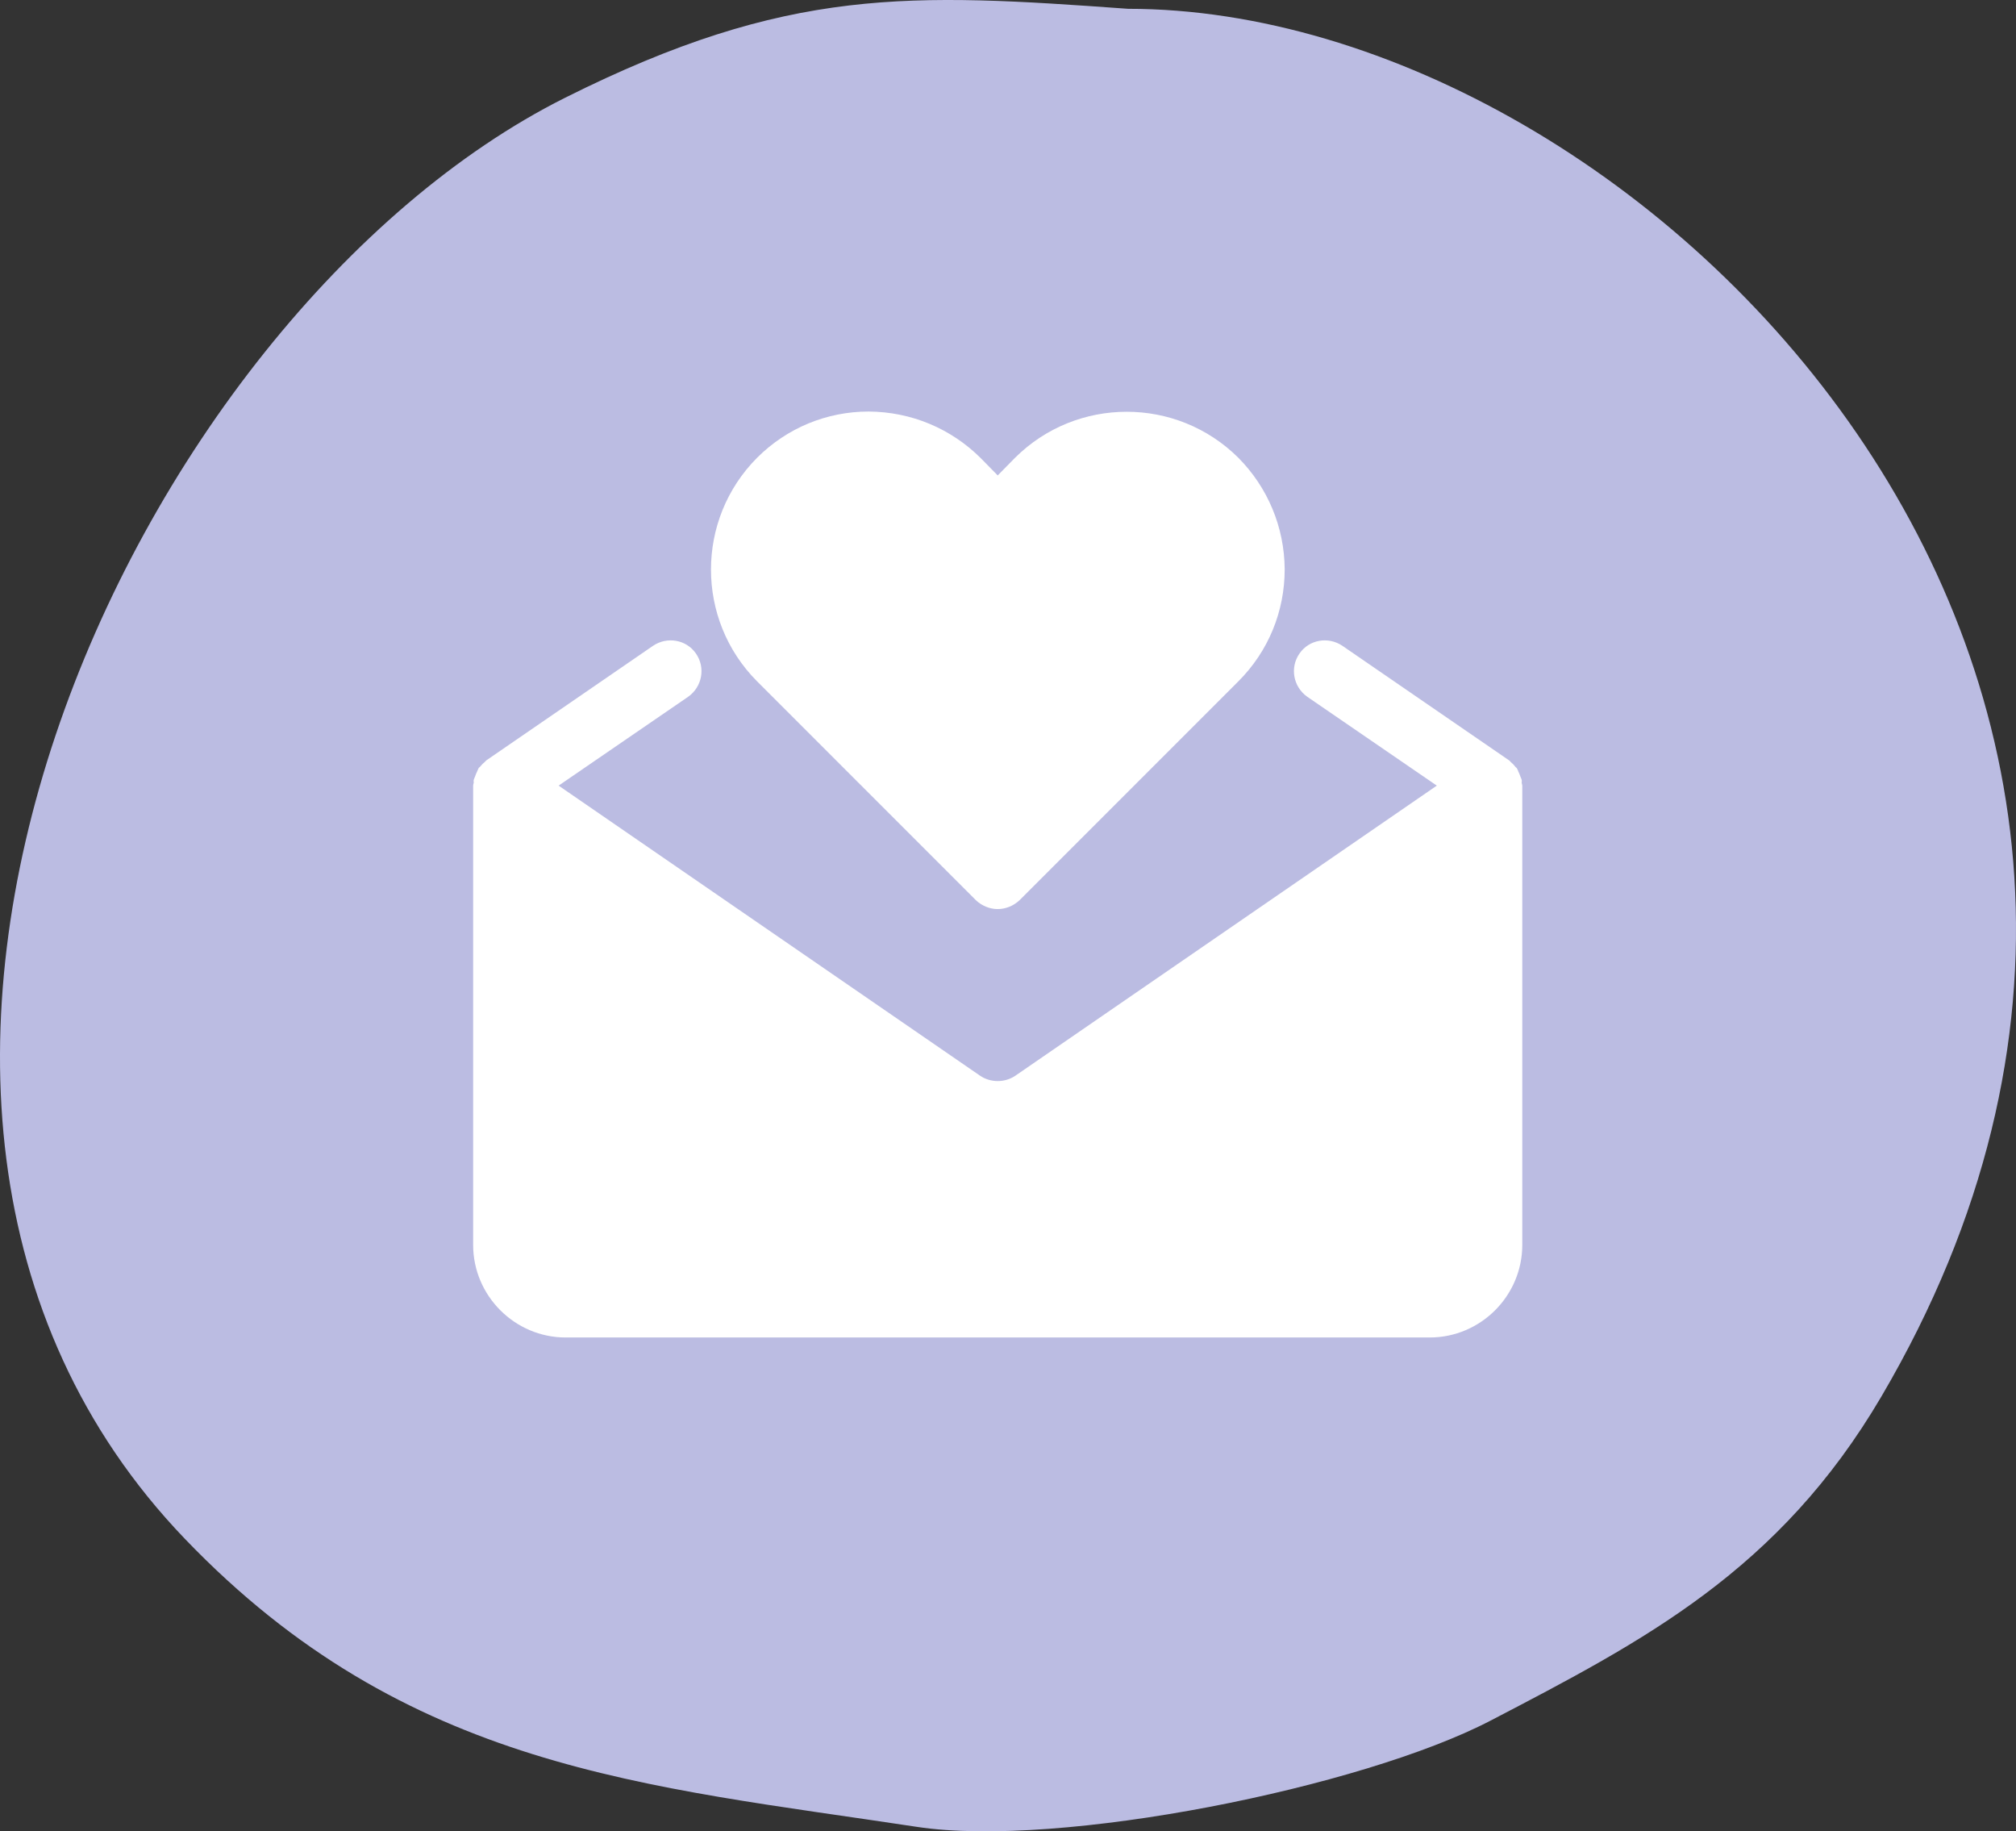
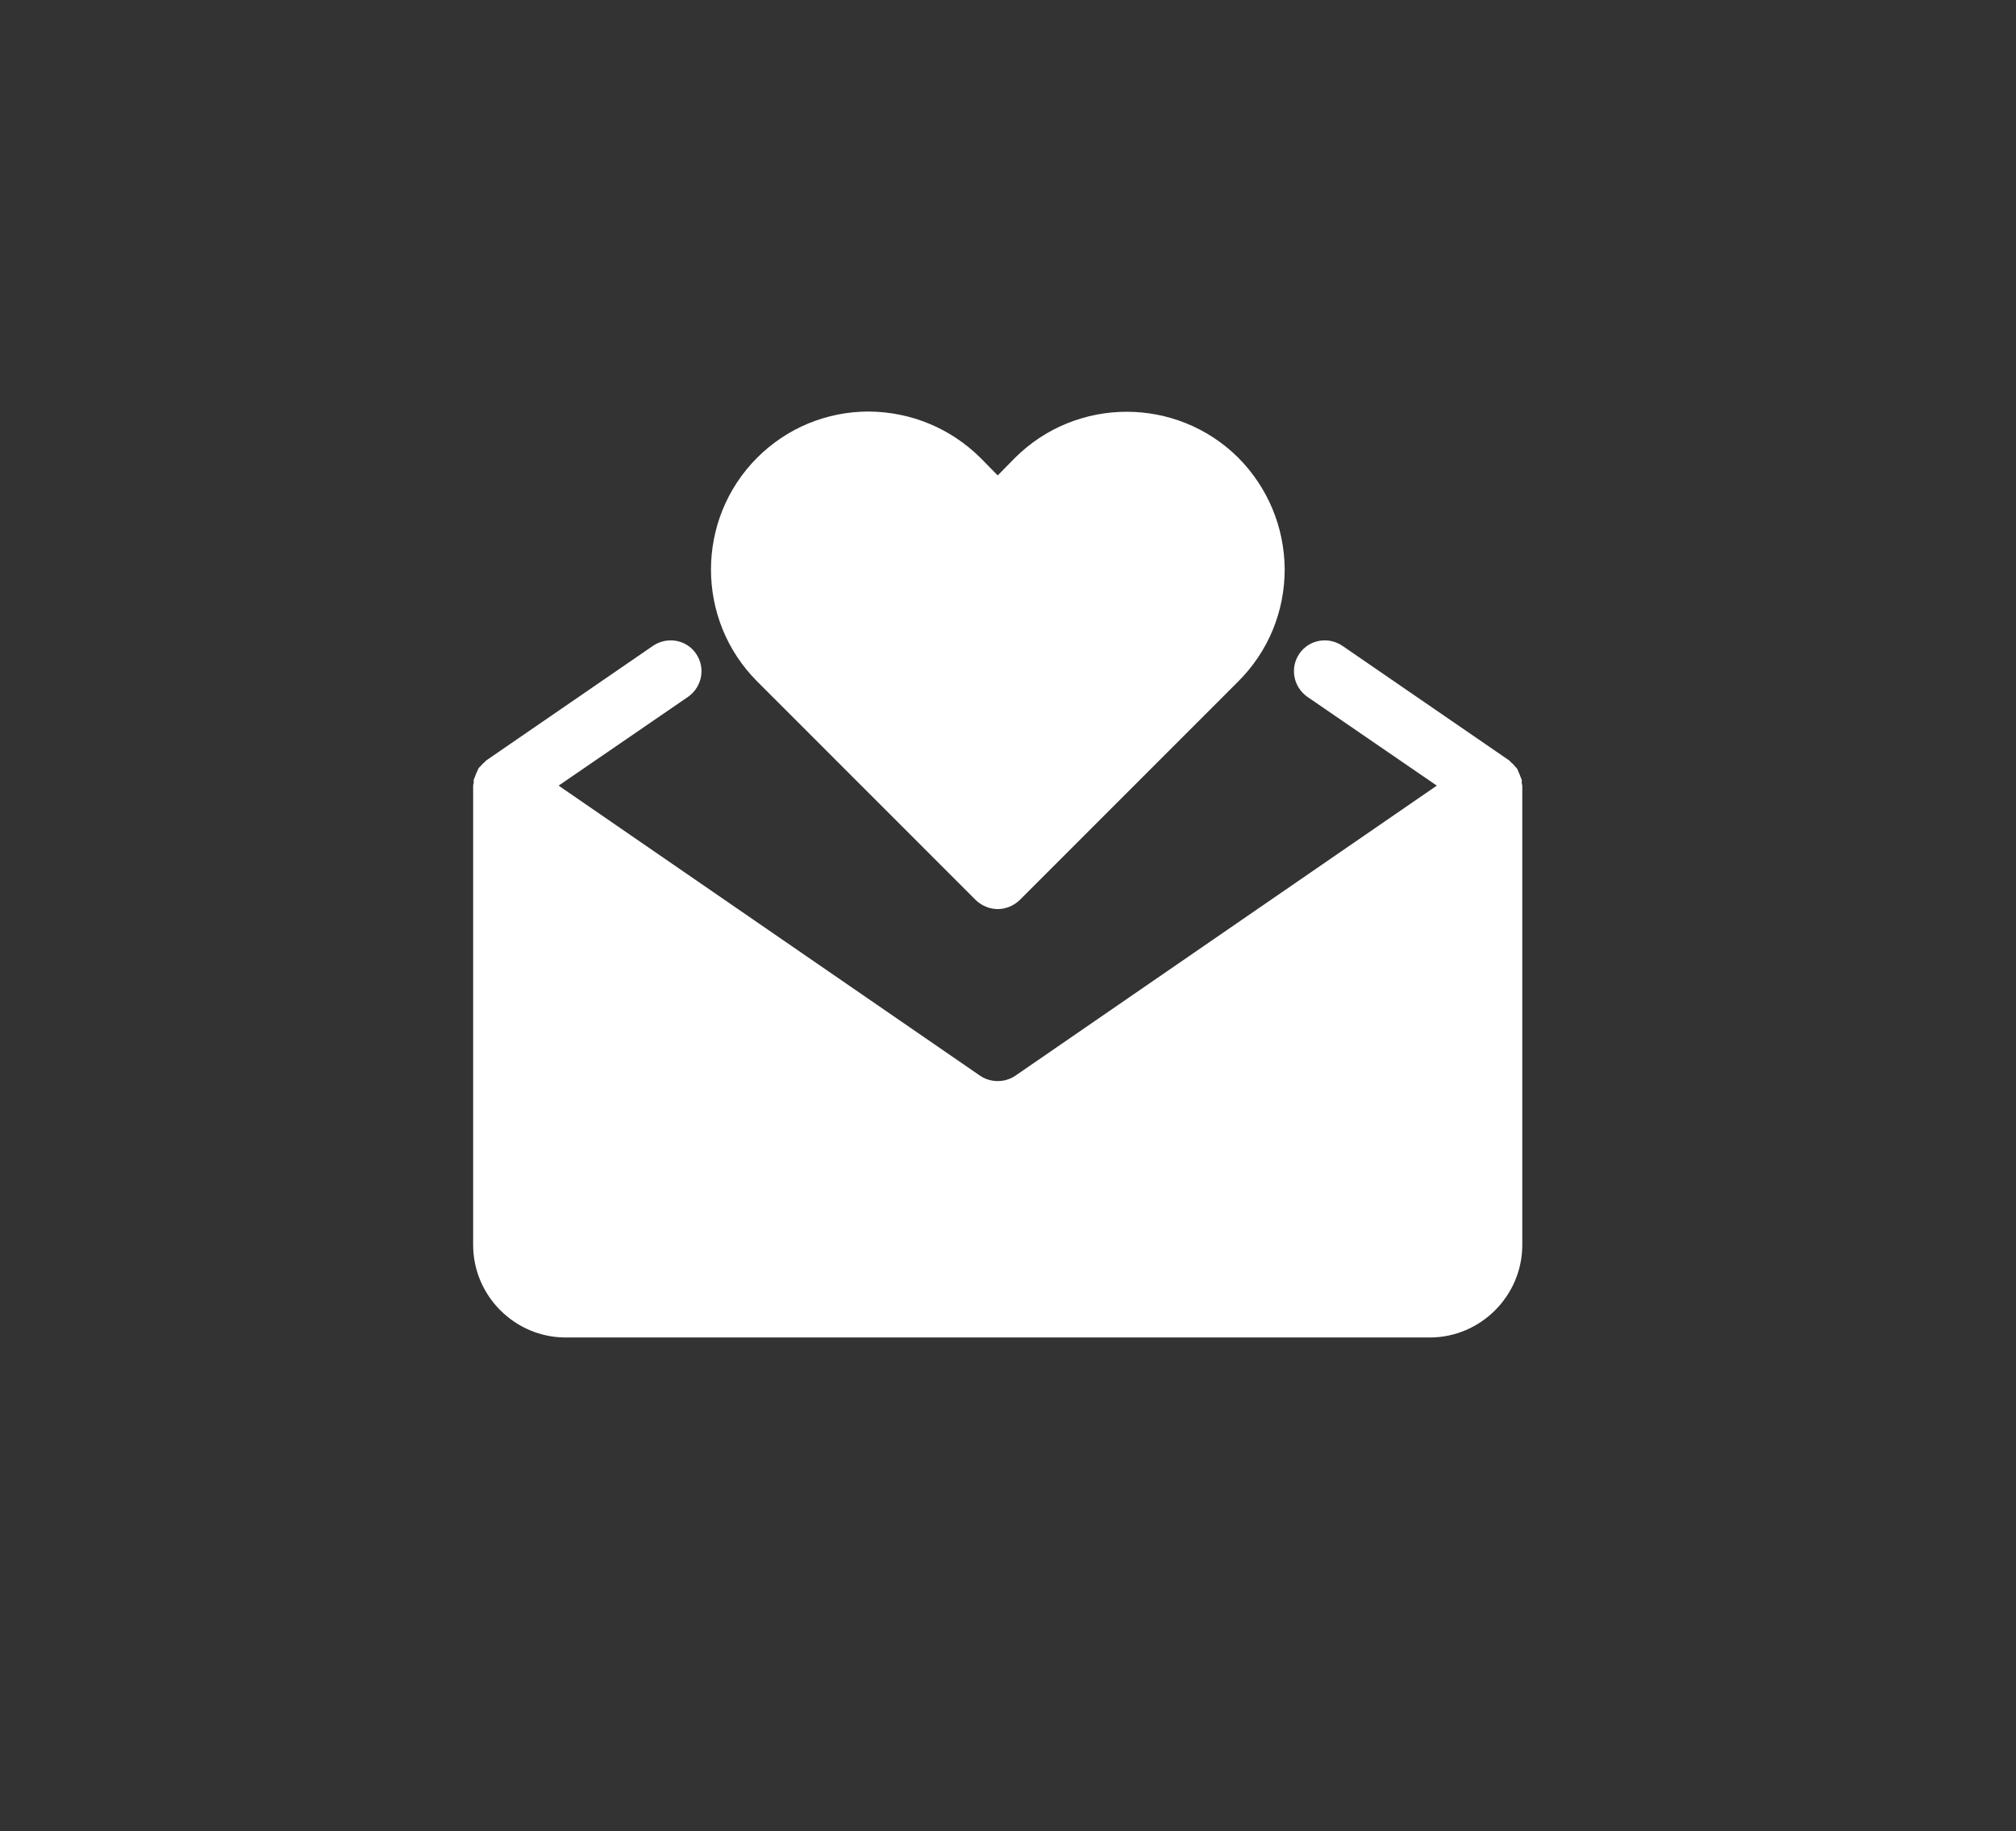
<svg xmlns="http://www.w3.org/2000/svg" width="98" height="89" viewBox="0 0 98 89" fill="none">
  <rect x="0" y="0" width="98" height="89" fill="#333333" stroke="none" />
-   <path fill-rule="evenodd" clip-rule="evenodd" d="M54.842 0.428C44.274 -0.33 38.327 -0.685 27.469 4.751C6.482 15.259 -11.425 53.51 8.983 74.781C19.762 86.016 31.387 86.78 44.565 88.782C51.514 89.839 66.218 86.872 72.465 83.616C79.907 79.738 86.48 76.341 91.459 67.864C111.958 32.968 79.967 0.428 54.842 0.428Z" fill="#BBBCE2" />
  <path d="M36.8 33.11C33.815 30.11 33.815 25.25 36.8 22.25C38.255 20.795 40.19 20 42.23 20C44.3 20.015 46.22 20.825 47.66 22.25L48.5 23.105L49.34 22.25C52.34 19.265 57.2 19.265 60.2 22.25C61.625 23.69 62.435 25.61 62.45 27.665C62.45 29.72 61.655 31.655 60.2 33.11L49.565 43.745C49.265 44.03 48.875 44.18 48.5 44.18C48.125 44.18 47.735 44.03 47.435 43.745L36.8 33.11ZM73.97 38.045C73.97 38.045 73.985 37.94 73.97 37.895C73.955 37.835 73.925 37.79 73.91 37.745C73.88 37.655 73.85 37.58 73.805 37.49C73.79 37.445 73.775 37.4 73.745 37.355C73.745 37.355 73.74 37.345 73.73 37.325C73.73 37.325 73.67 37.28 73.64 37.235C73.58 37.16 73.52 37.1 73.445 37.04C73.415 37.01 73.385 36.965 73.355 36.95L65.255 31.385C64.565 30.92 63.635 31.085 63.17 31.76C62.69 32.45 62.87 33.38 63.545 33.86L69.845 38.18L49.355 52.28C48.845 52.625 48.155 52.625 47.645 52.28L27.155 38.18L33.455 33.86C34.13 33.38 34.31 32.45 33.83 31.76C33.365 31.085 32.435 30.92 31.745 31.385L23.645 36.95C23.645 36.95 23.585 37.01 23.555 37.04C23.48 37.1 23.42 37.16 23.36 37.235C23.33 37.28 23.285 37.295 23.27 37.325C23.27 37.325 23.265 37.335 23.255 37.355C23.255 37.355 23.21 37.445 23.195 37.49C23.15 37.58 23.12 37.655 23.09 37.745C23.075 37.79 23.045 37.835 23.03 37.895C23.015 37.94 23.03 38 23.03 38.045C23.015 38.09 23 38.135 23 38.18V60.5C23 62.975 25.025 65 27.5 65H69.5C71.975 65 74 62.975 74 60.5V38.18C74 38.18 73.985 38.09 73.97 38.045Z" fill="white" />
</svg>